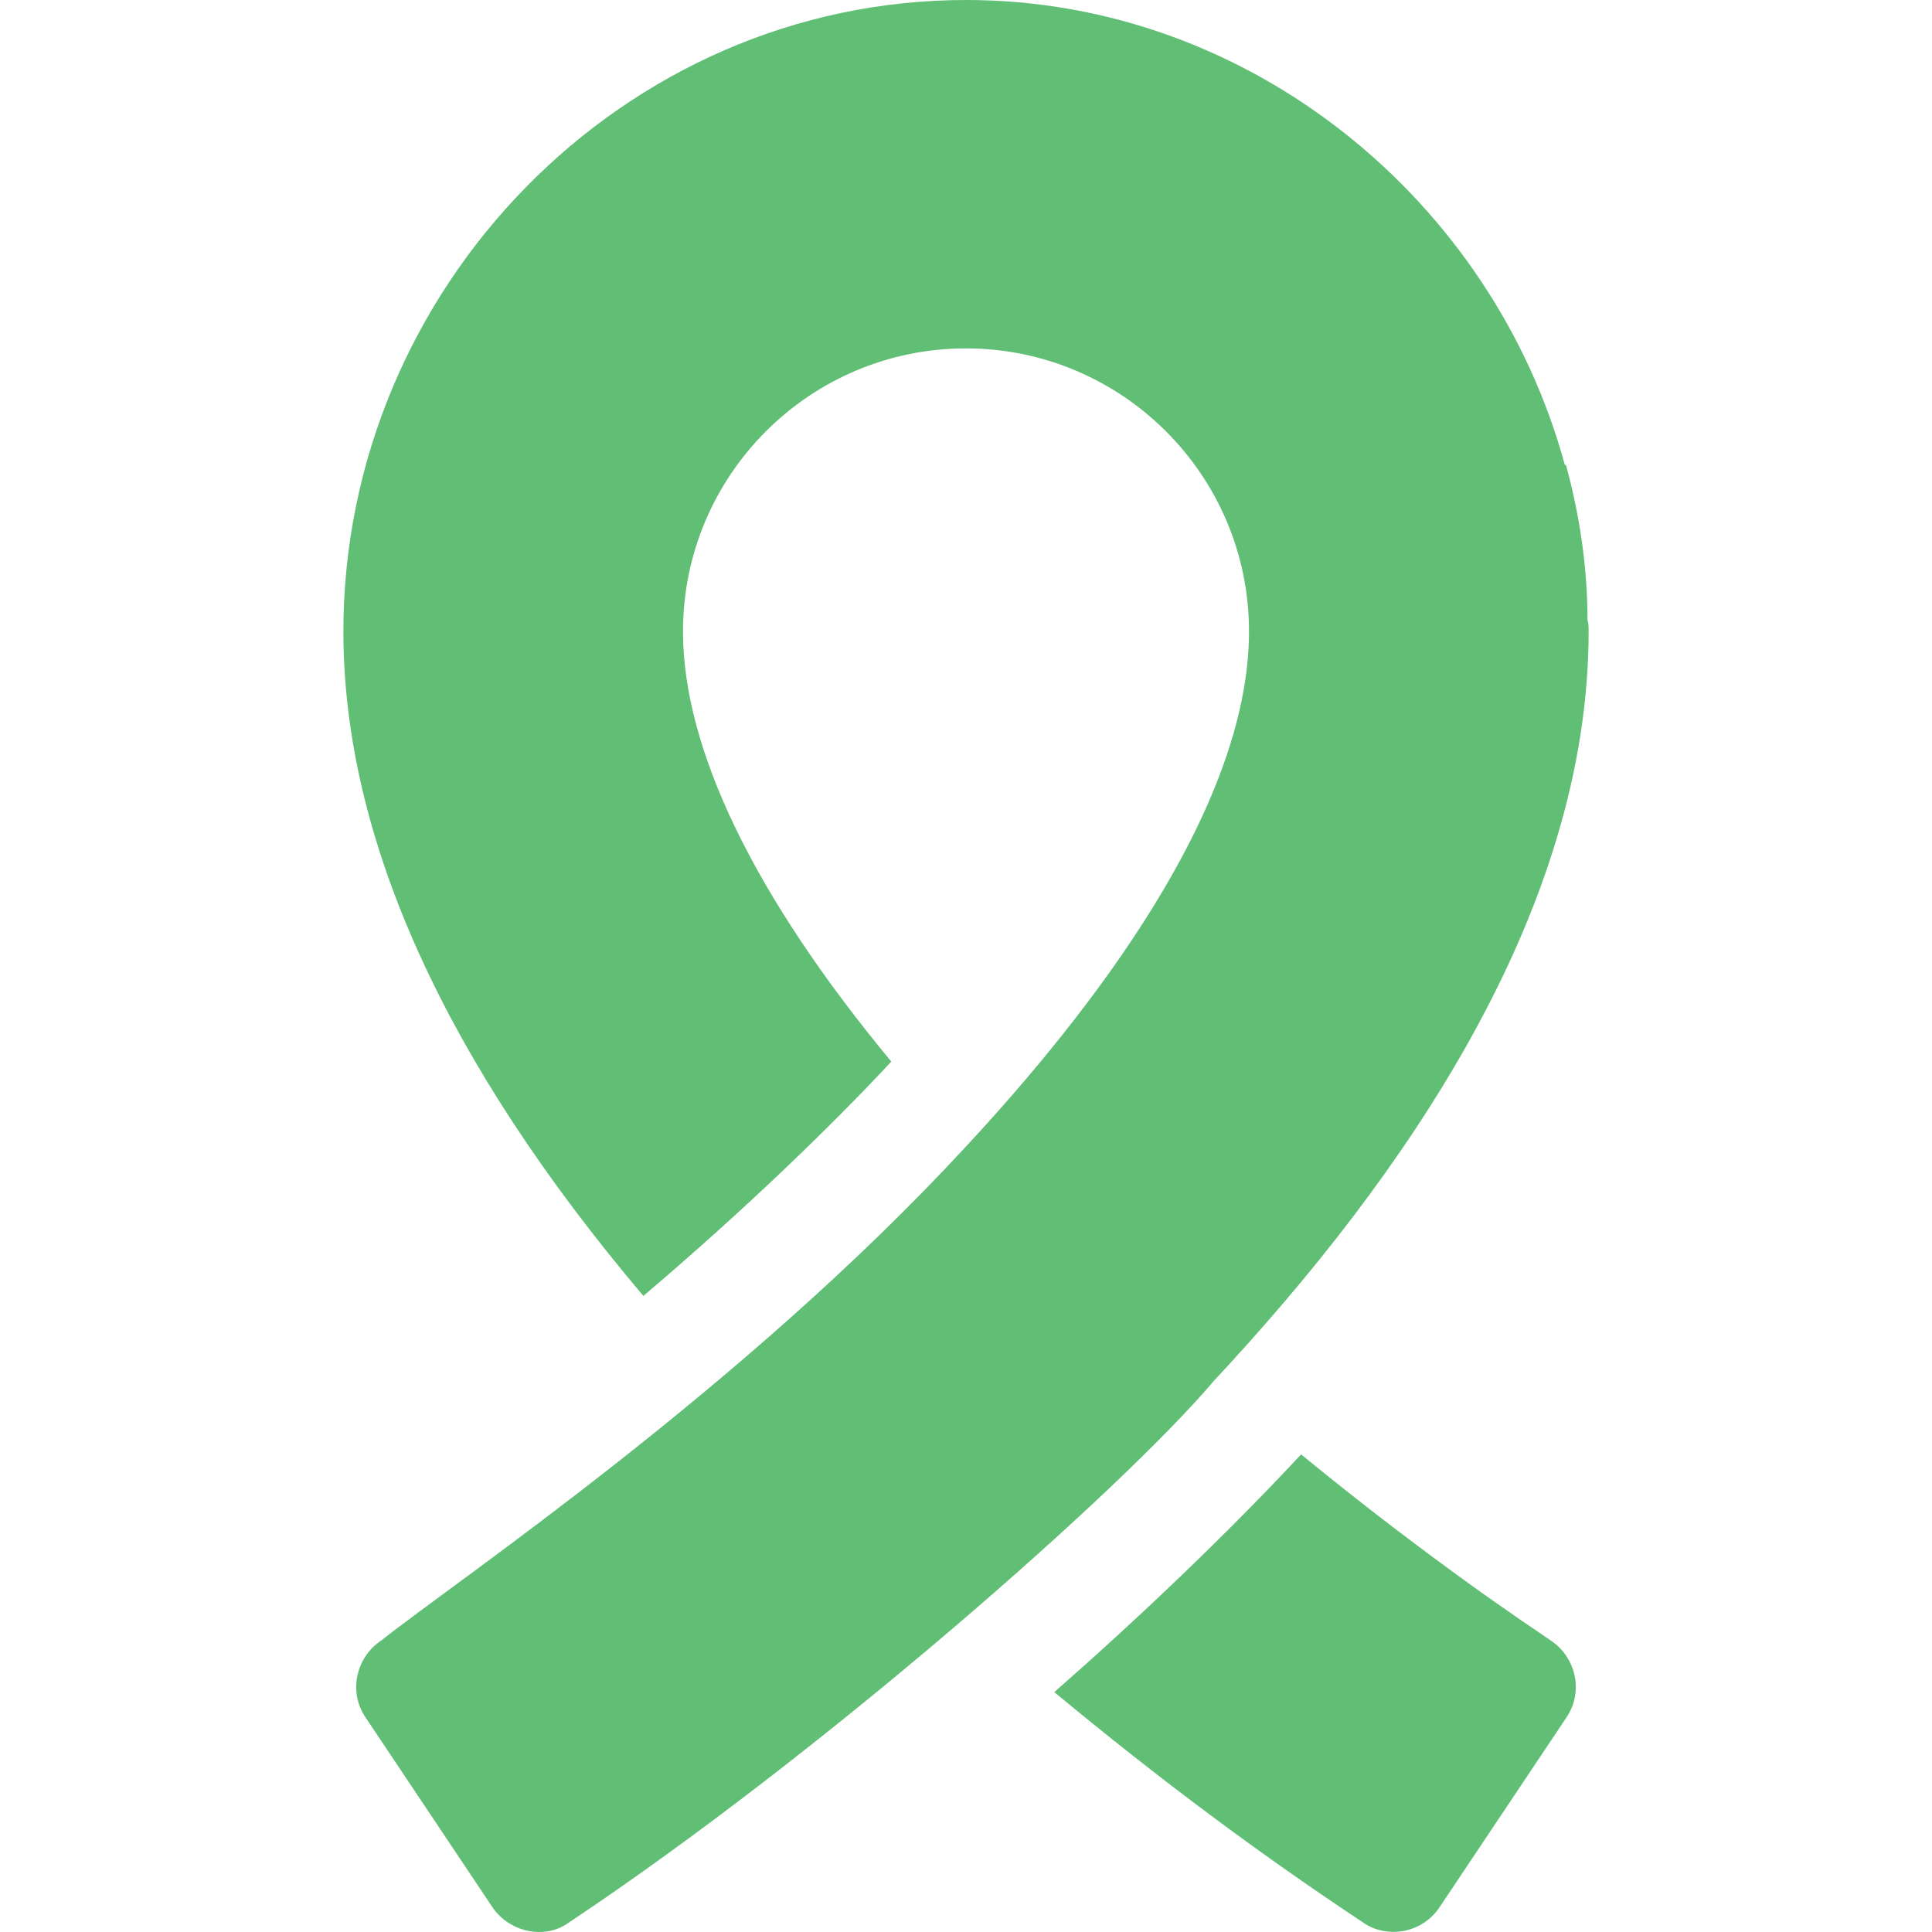
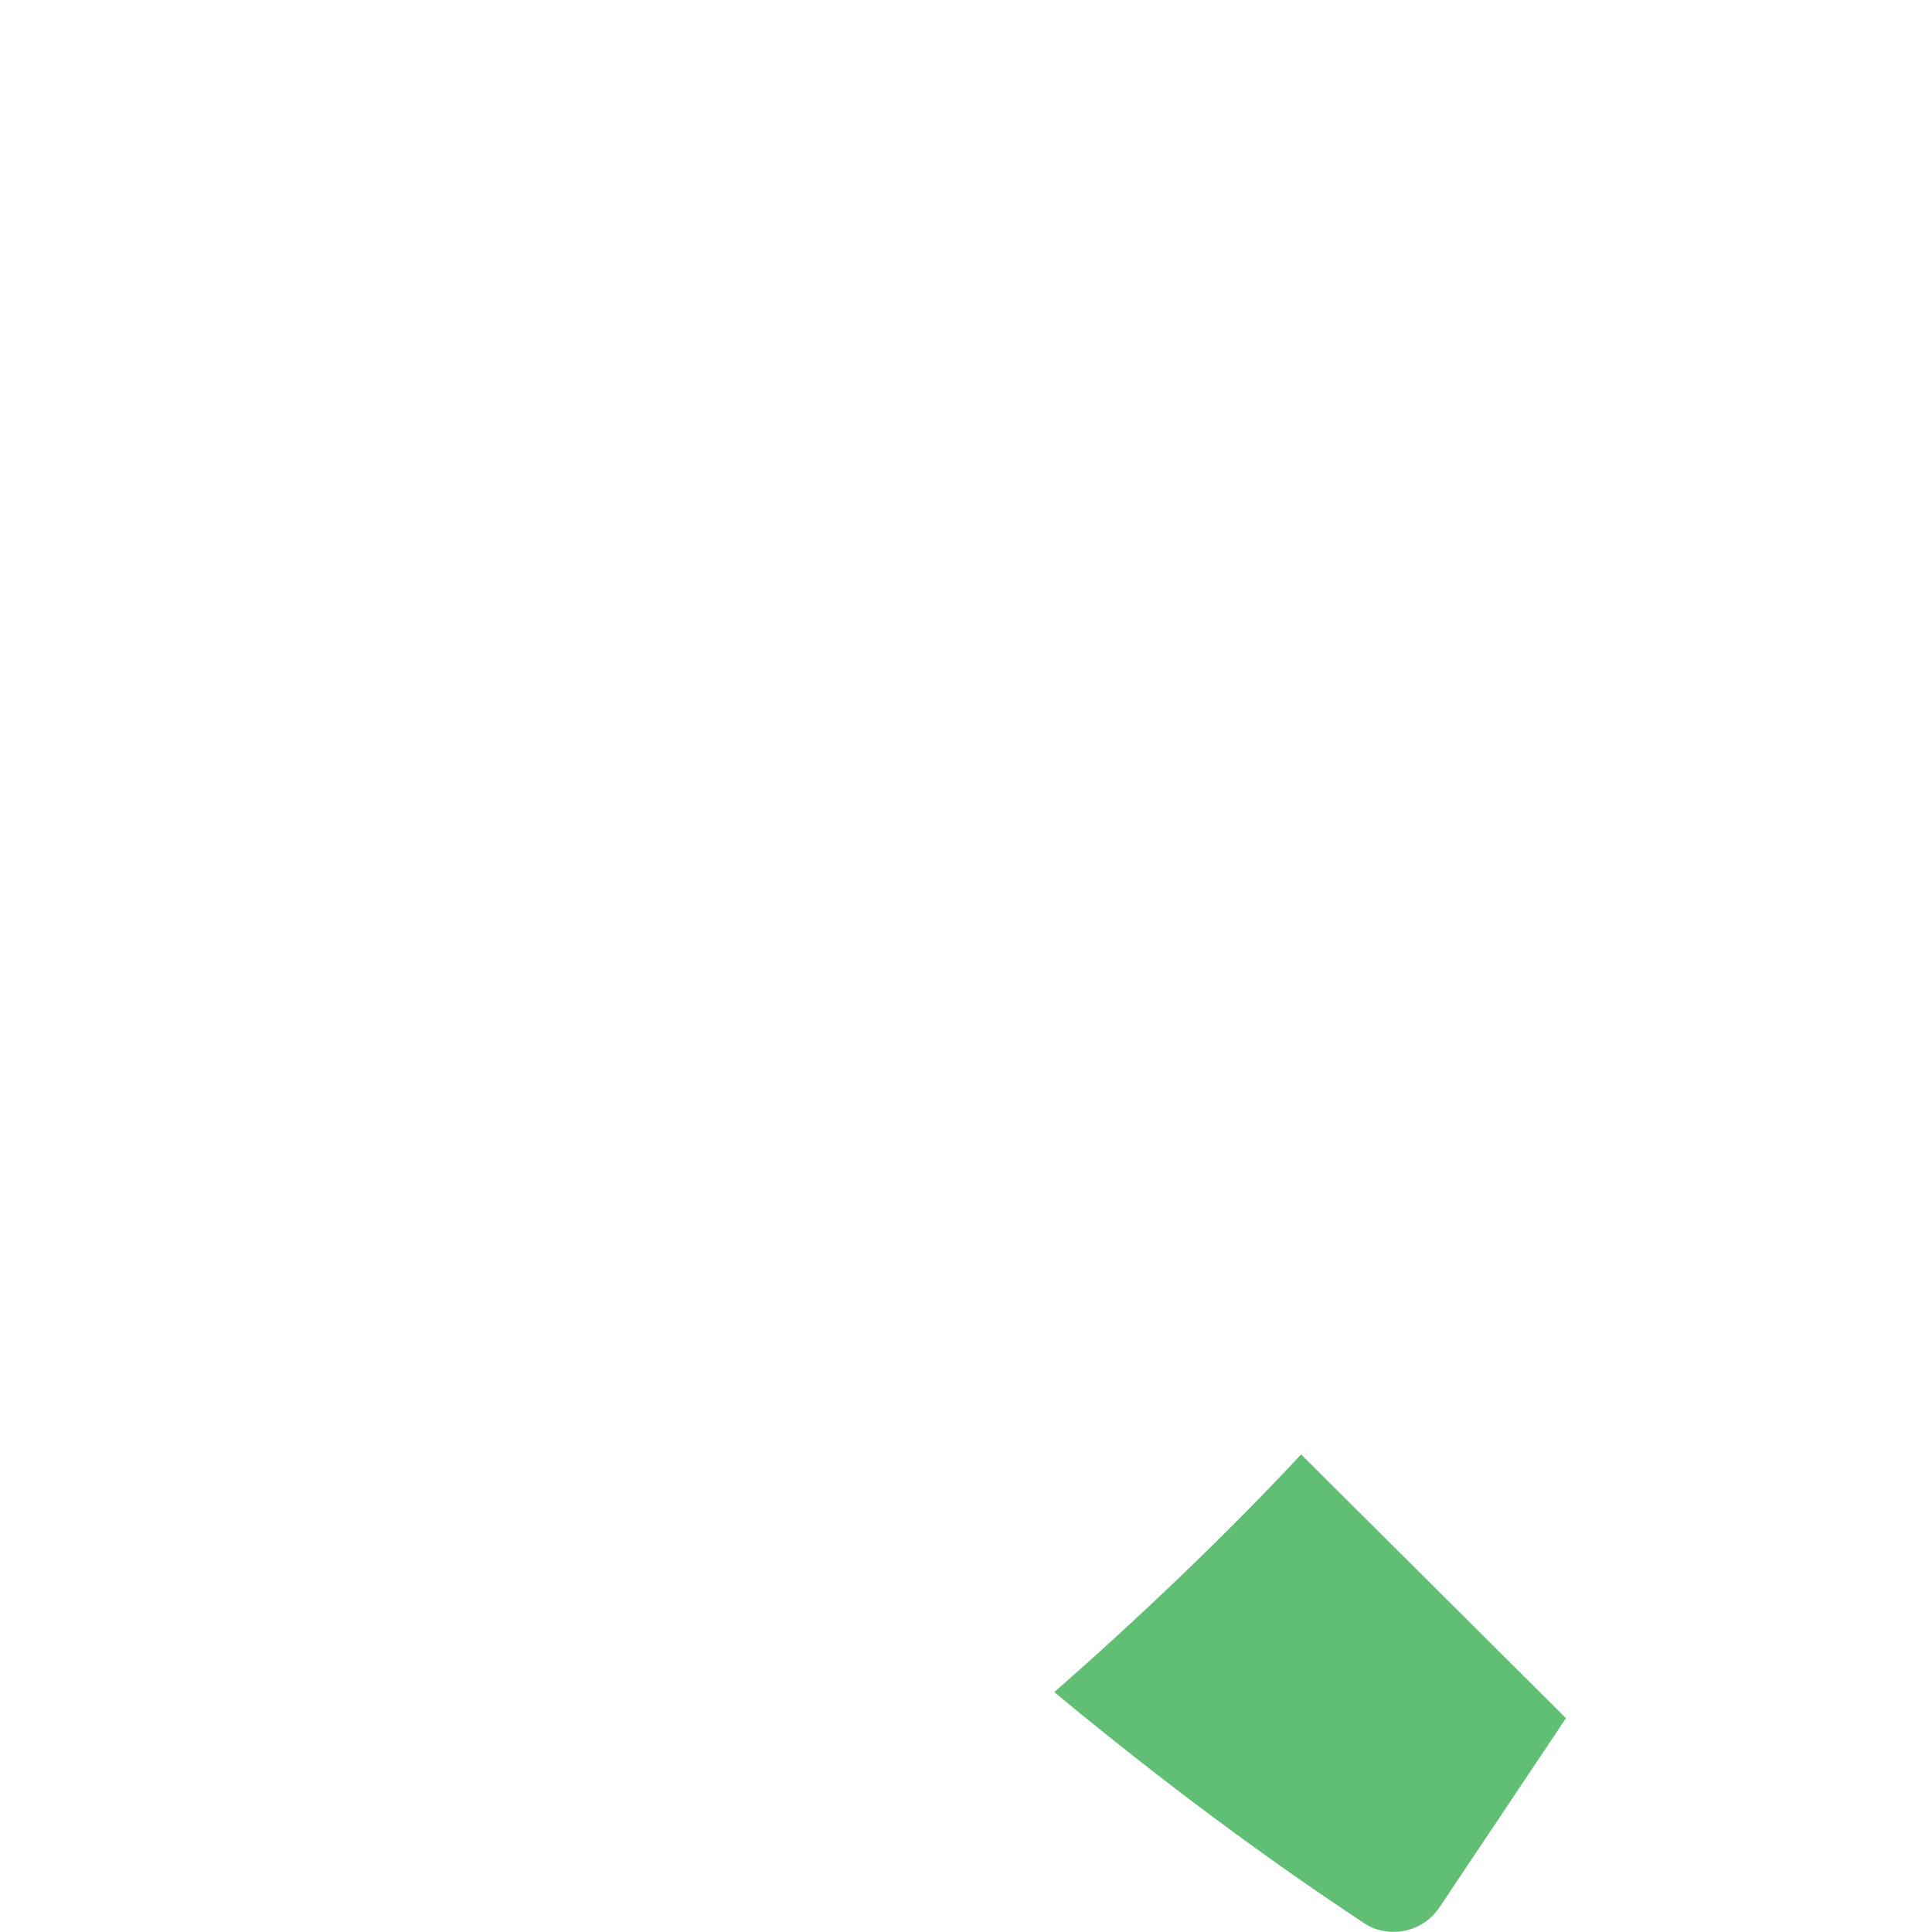
<svg xmlns="http://www.w3.org/2000/svg" id="Capa_1" fill="#60BE75" enable-background="new 0 0 512 512" height="512" viewBox="0 0 512 512" width="512">
  <g>
-     <path d="m236.201 281.328c-36.301-43.799-55.201-82.8-55.201-114 0-41.4 33.6-75 75-75 41.172 0 75 33.464 75 75 0 47.384-42.684 101.699-75 136.5-59.149 64.083-134.742 114.855-154.799 130.8-6.901 4.501-9.001 13.801-4.2 20.7l33.3 49.801c4.277 6.72 13.949 9.263 20.7 4.2 66.645-44.429 146.144-114.375 170.7-143.401 50.458-54.066 99.3-124.374 99.3-198.6 0-1.199 0-2.1-.3-2.999 0-14.101-2.1-27.902-5.7-41.1 0 0 0 0-.3 0-18.902-69.6-83.1-123.229-158.701-123.229-90.901 0-165 76.428-165 167.329 0 54.6 26.7 113.699 79.501 176.1 27.046-22.949 50.41-45.634 65.7-62.101z" />
-     <path d="m344.801 385.429c-19.82 21.337-43.599 43.881-65.4 62.999 28.198 23.401 54.899 43.2 81.599 60.901 6.249 4.543 15.957 3.252 20.7-4.2l33.3-49.801c4.801-6.899 2.701-16.199-4.2-20.7-20.999-14.099-42.901-30.299-65.999-49.199z" />
+     <path d="m344.801 385.429c-19.82 21.337-43.599 43.881-65.4 62.999 28.198 23.401 54.899 43.2 81.599 60.901 6.249 4.543 15.957 3.252 20.7-4.2l33.3-49.801z" />
  </g>
</svg>